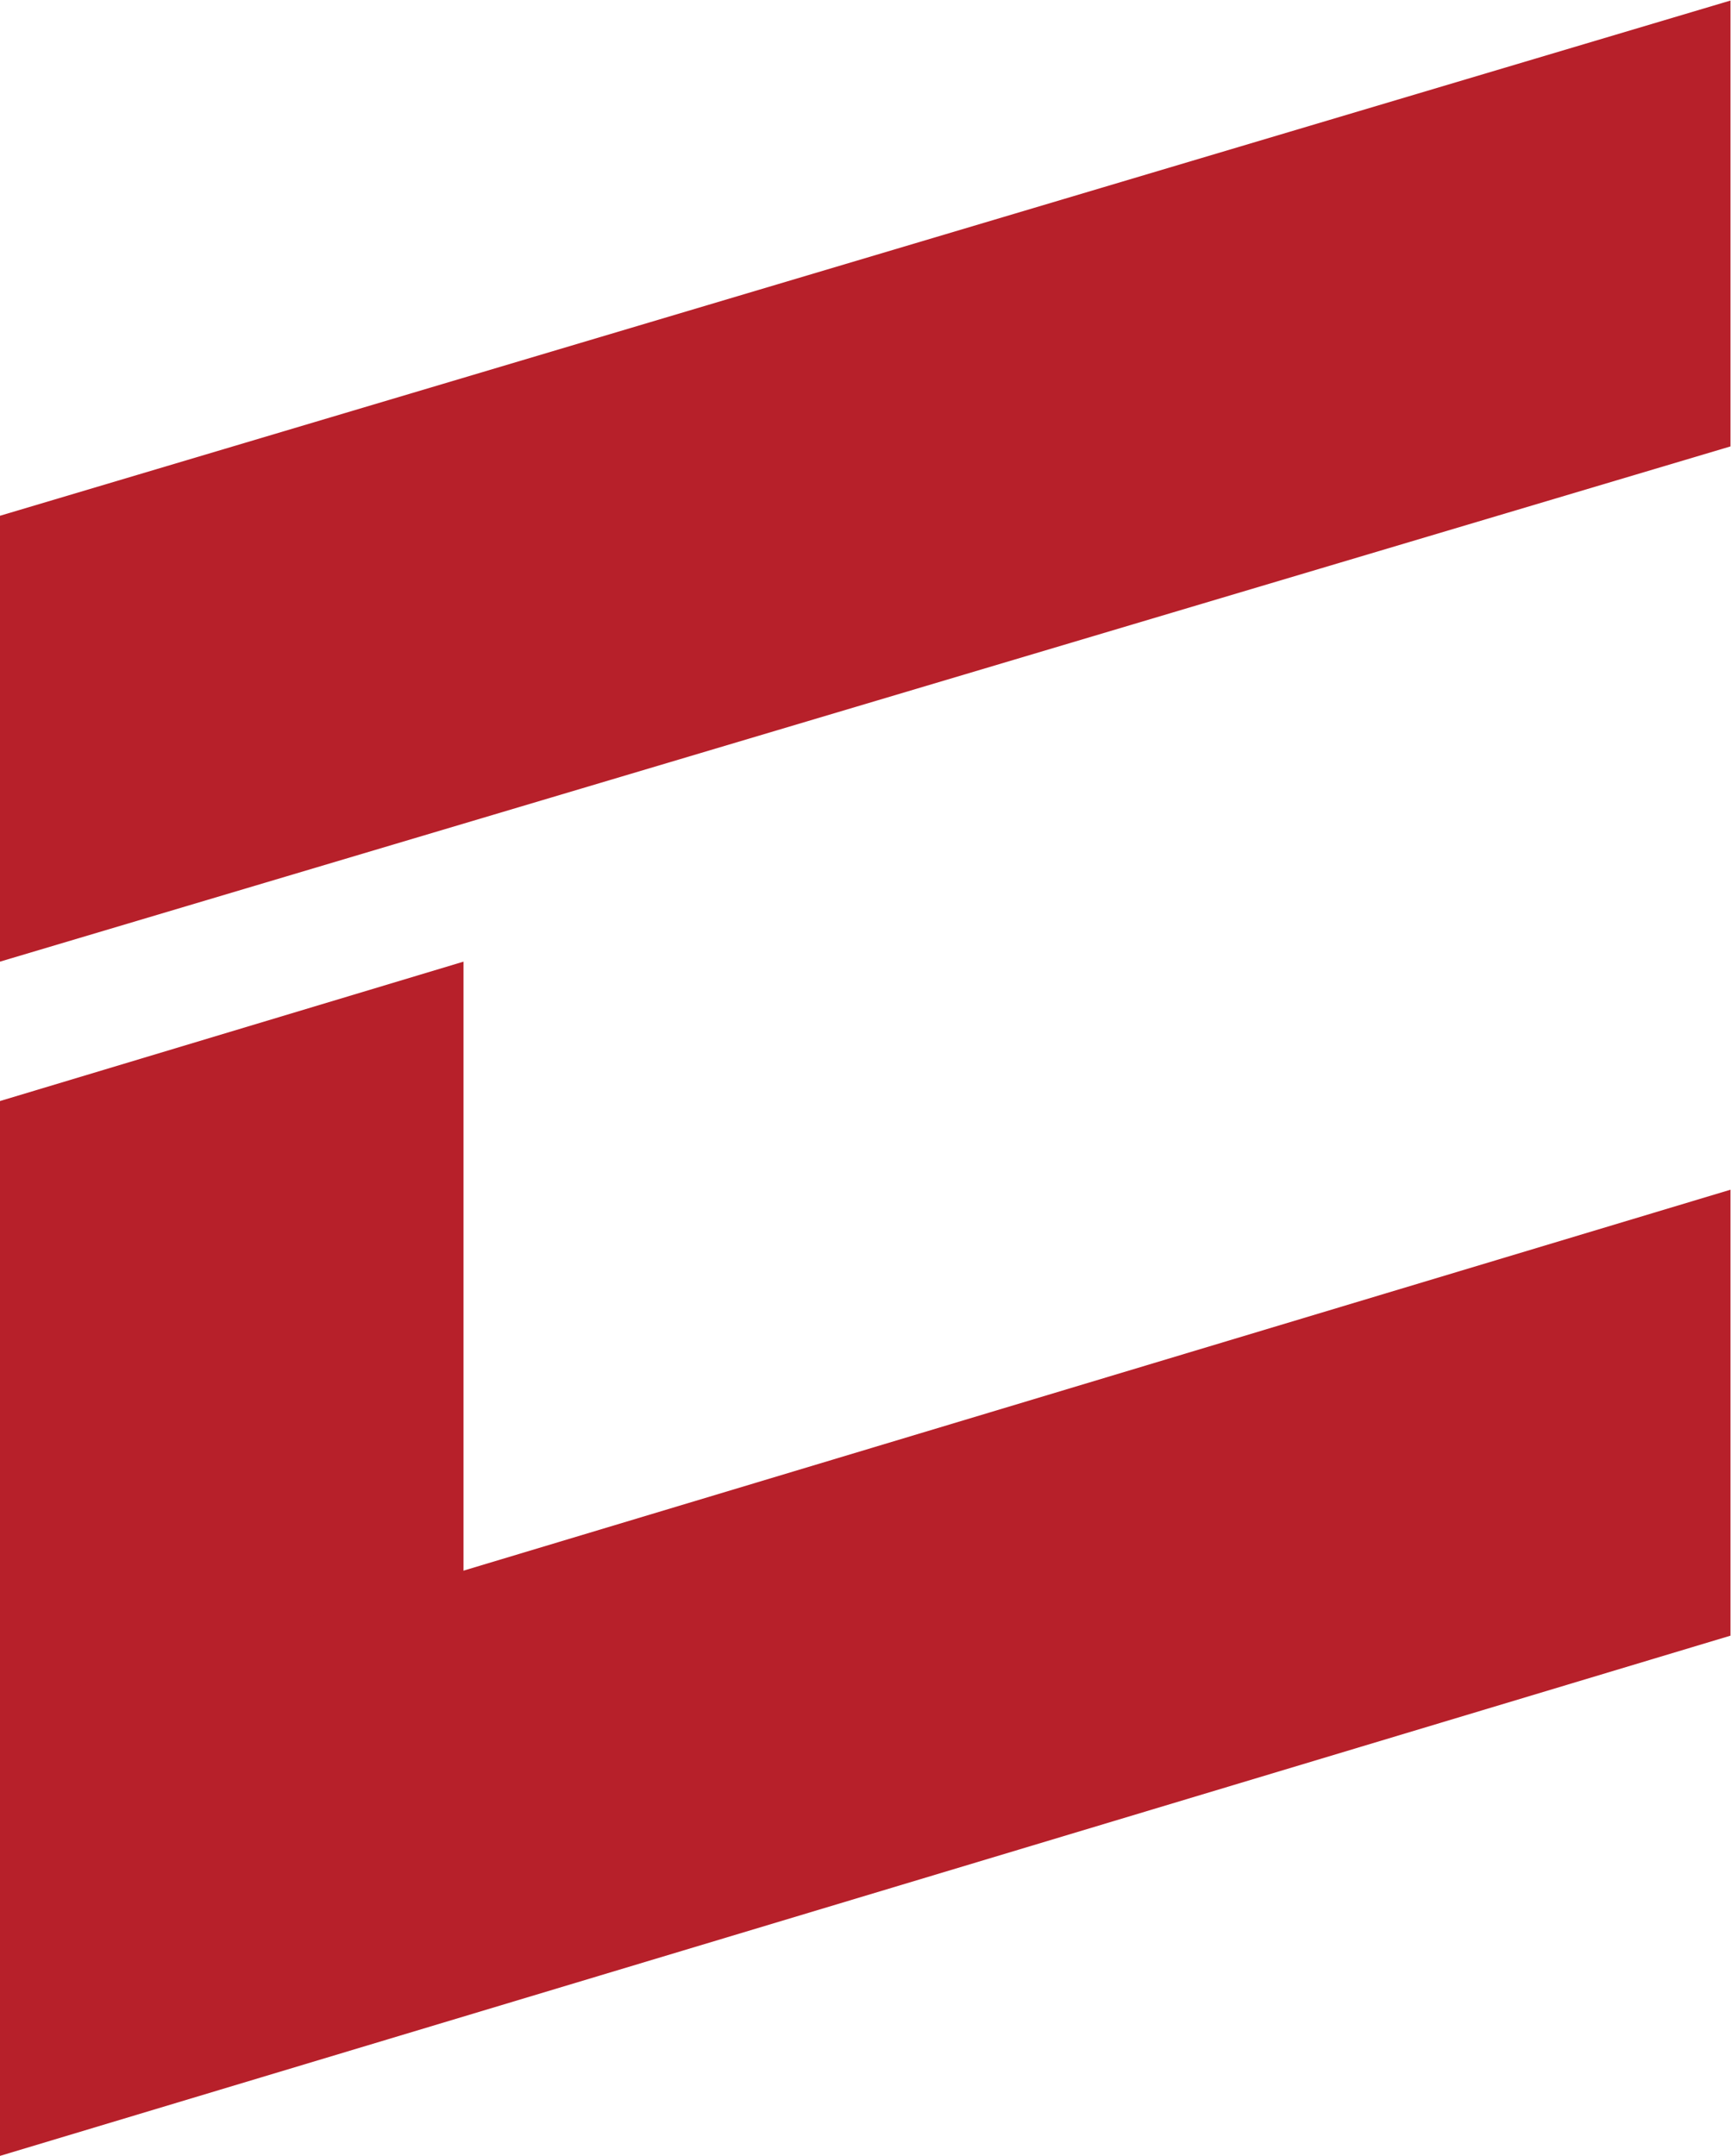
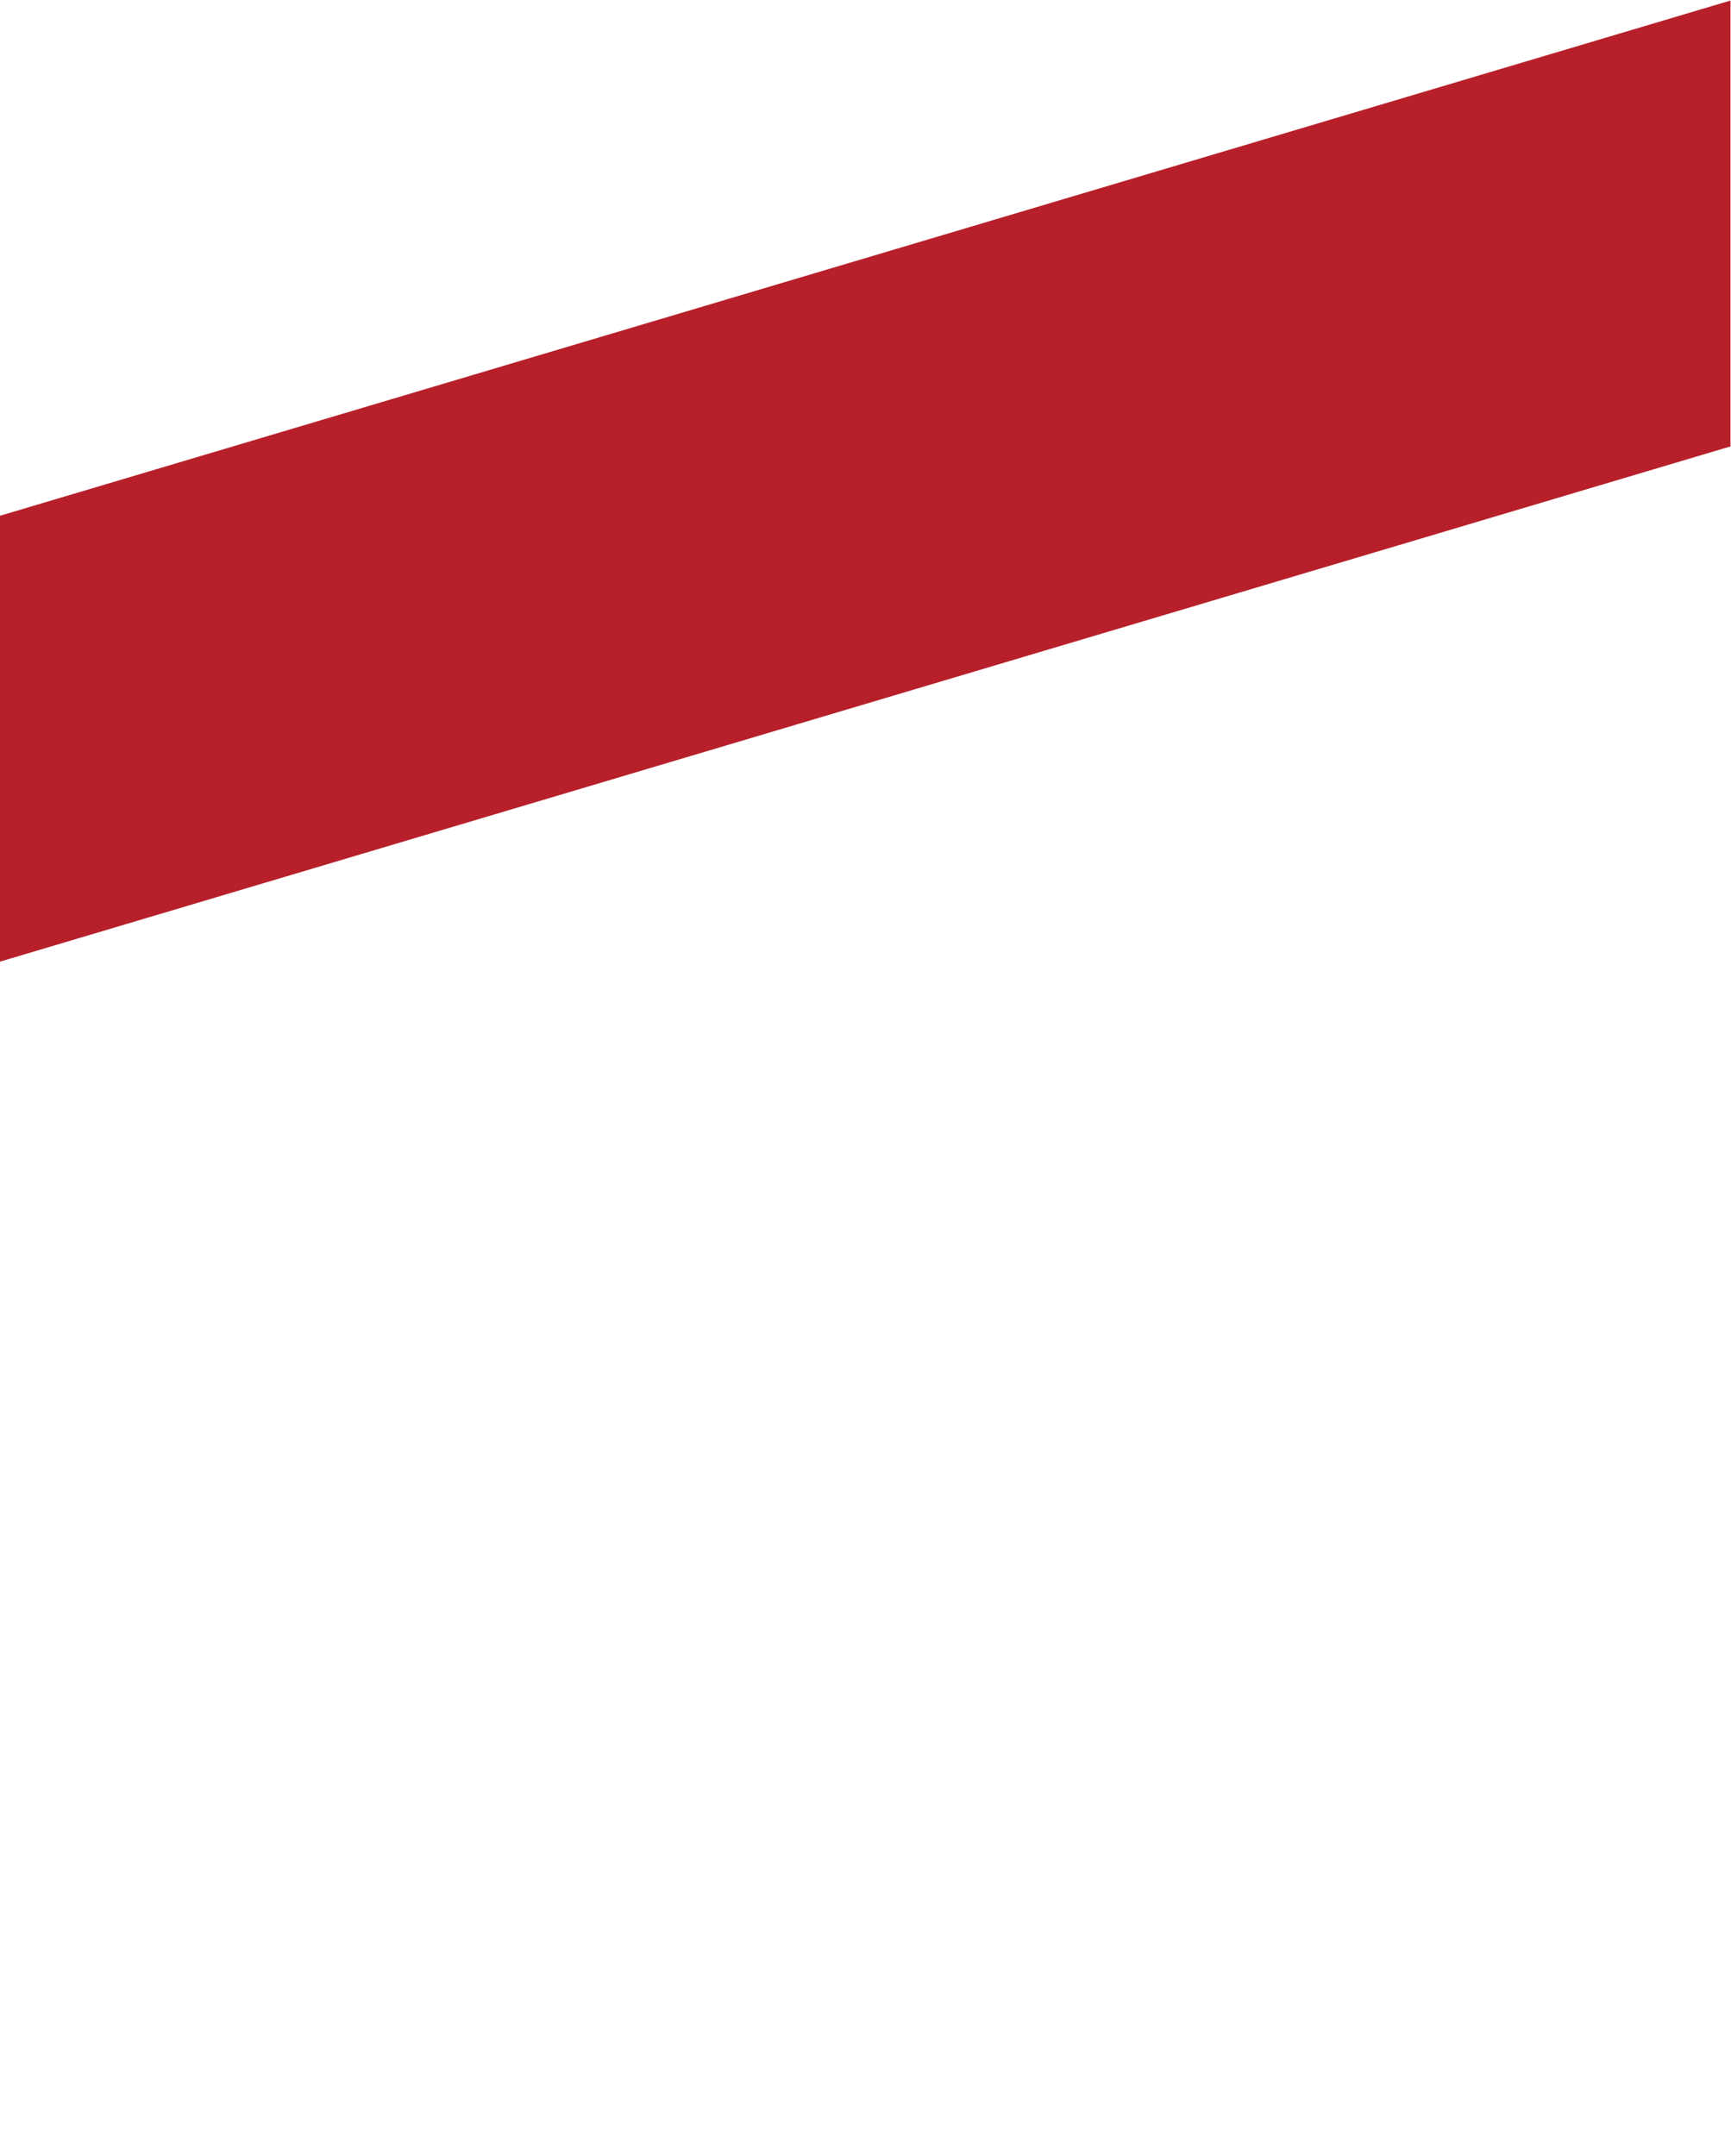
<svg xmlns="http://www.w3.org/2000/svg" xmlns:ns1="http://sodipodi.sourceforge.net/DTD/sodipodi-0.dtd" xmlns:ns2="http://www.inkscape.org/namespaces/inkscape" version="1.1" id="svg2" xml:space="preserve" width="123.36" height="153.6" viewBox="0 0 123.36 153.6" ns1:docname="Commission Consulting.eps">
  <defs id="defs6" />
  <ns1:namedview id="namedview4" pagecolor="#B7202A" bordercolor="#666666" borderopacity="1.0" ns2:pageshadow="2" ns2:pageopacity="0.0" ns2:pagecheckerboard="0" />
  <g id="g8" ns2:groupmode="layer" ns2:label="ink_ext_XXXXXX" transform="matrix(1.333,0,0,-1.333,0,153.6)">
    <g id="g10" transform="scale(0.1)">
      <path d="M 925.156,1152 0,876.621 V 638.305 L 925.156,913.684 V 1152" style="fill:#B7202A;fill-opacity:1;fill-rule:nonzero;stroke:none" id="path12" />
-       <path d="M 0,563.801 V 66.59 L 247.801,141.09 V 638.305 L 0,563.801" style="fill:#B7202A;fill-opacity:1;fill-rule:nonzero;stroke:none" id="path14" />
-       <path d="M 0,238.316 V 0 L 925.156,278.055 V 516.41 L 0,238.316" style="fill:#B7202A;fill-opacity:1;fill-rule:nonzero;stroke:none" id="path16" />
    </g>
  </g>
</svg>